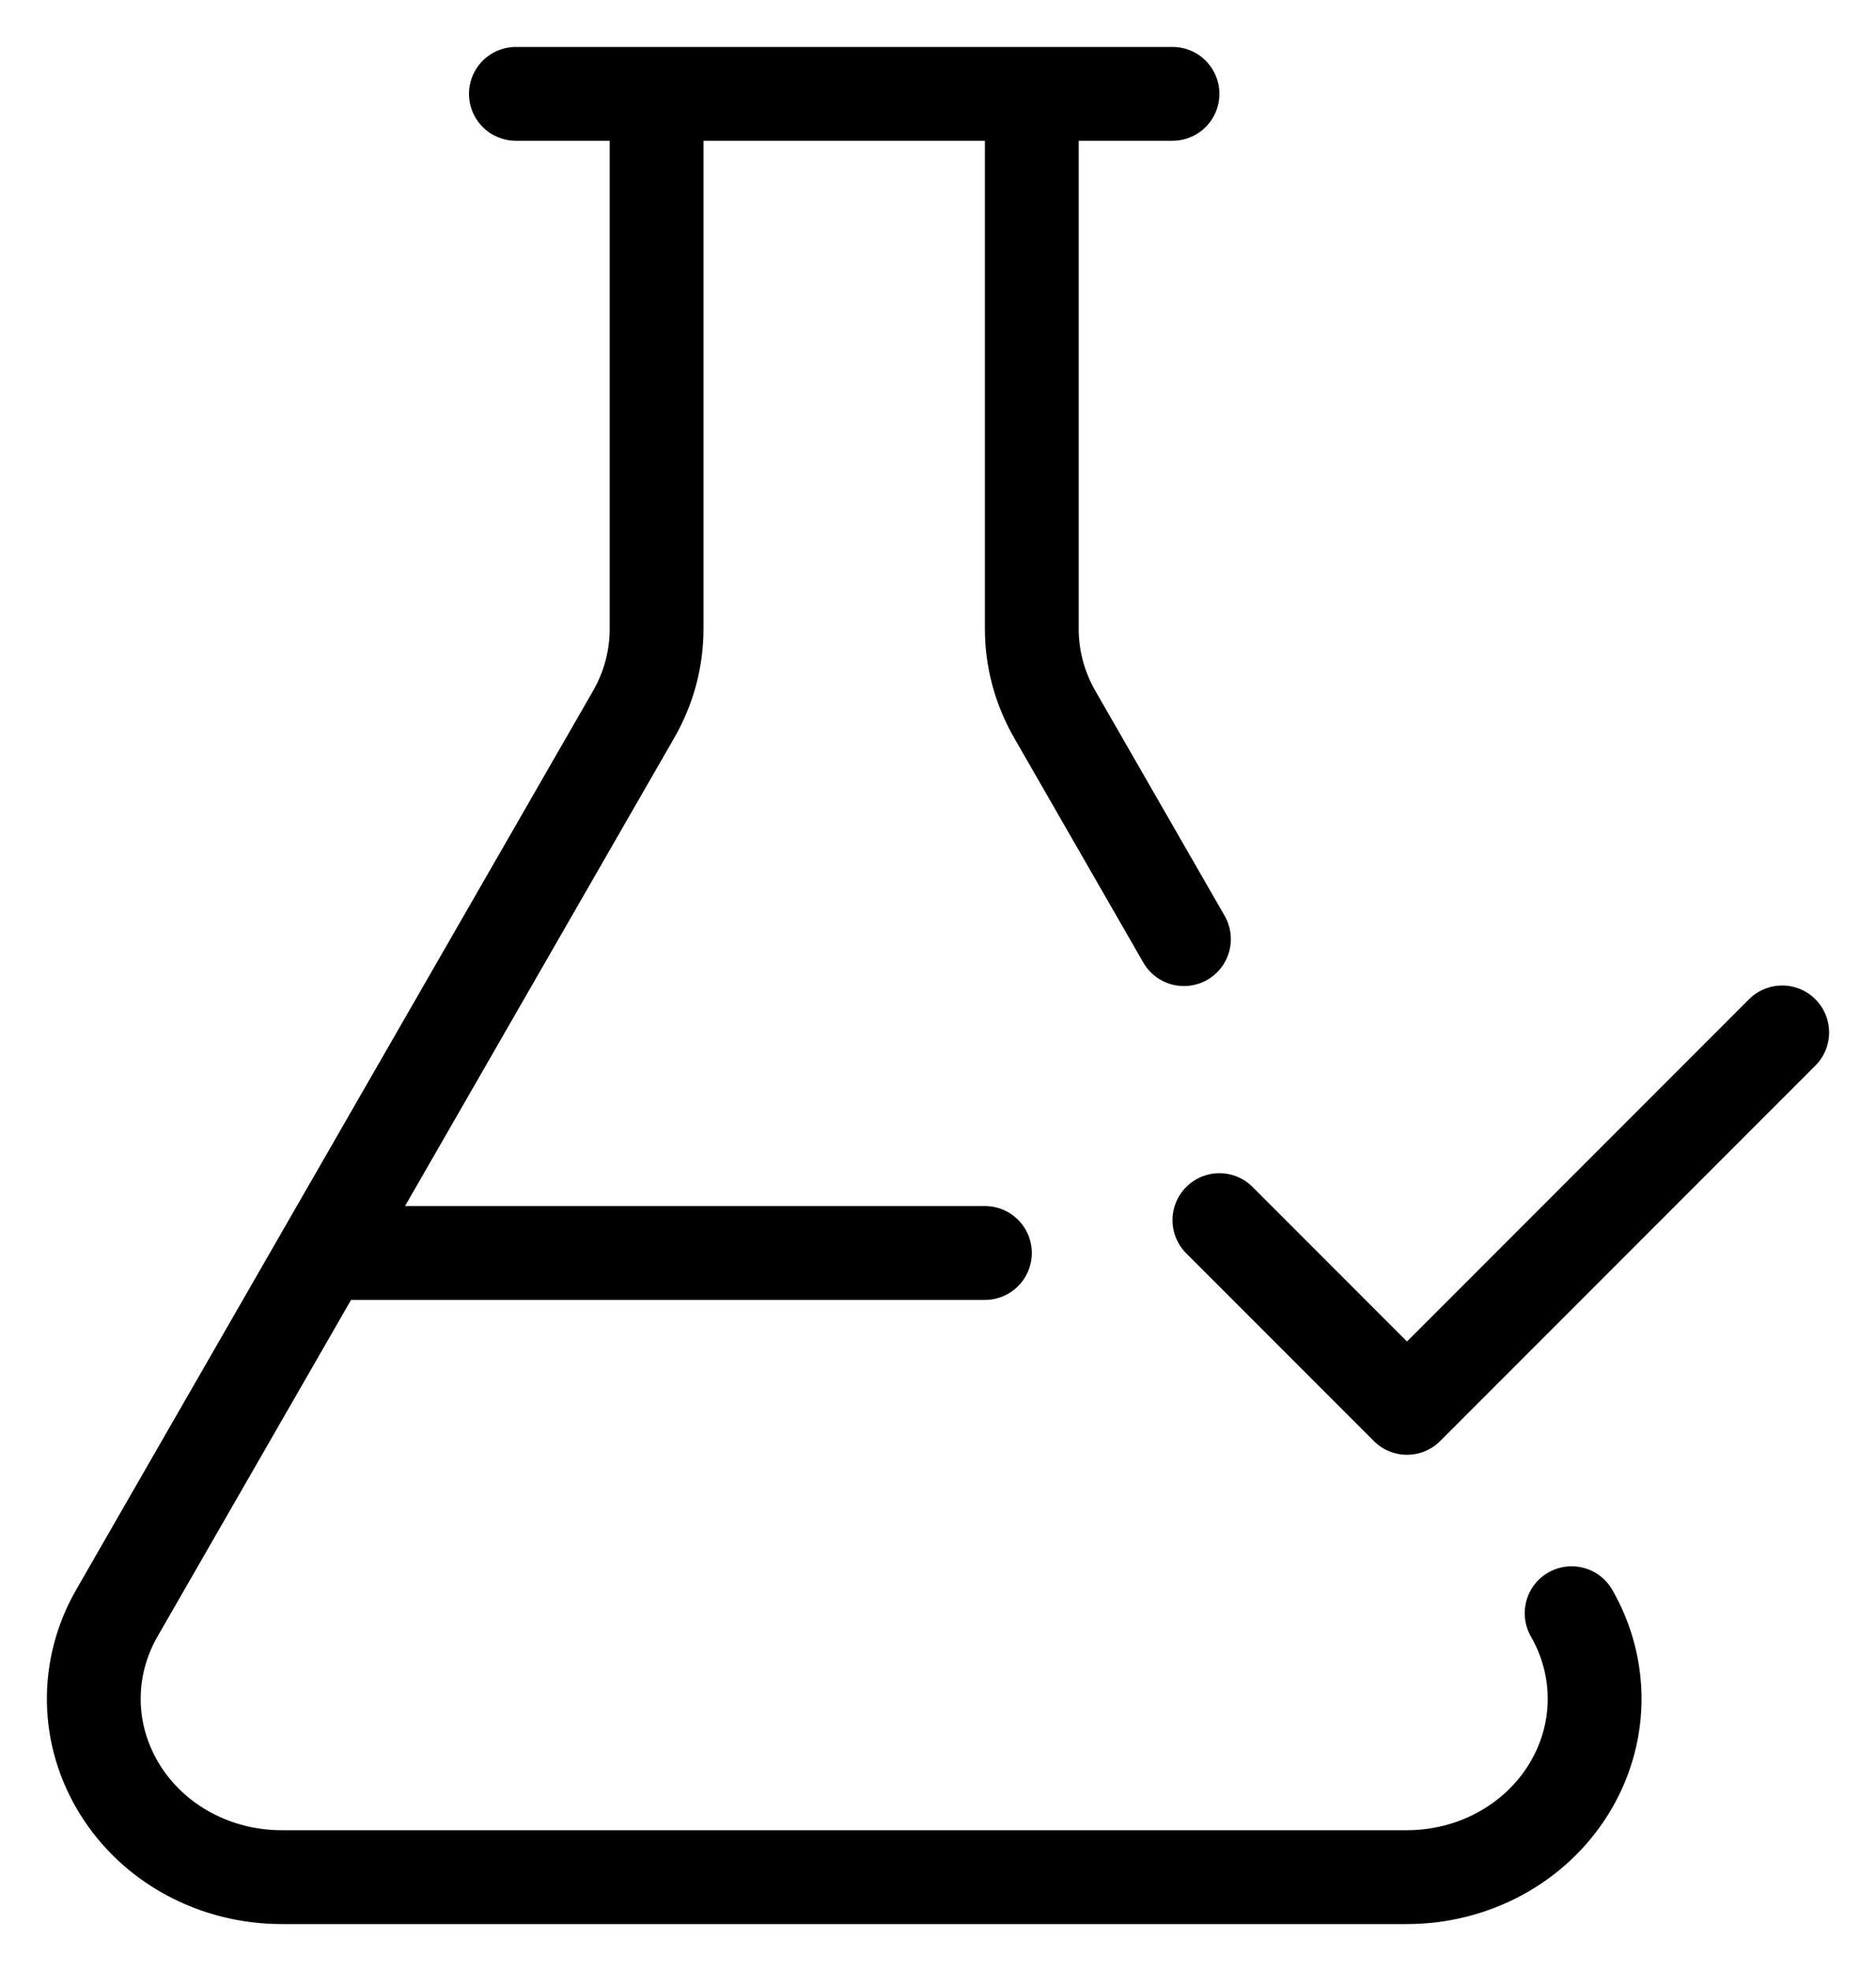
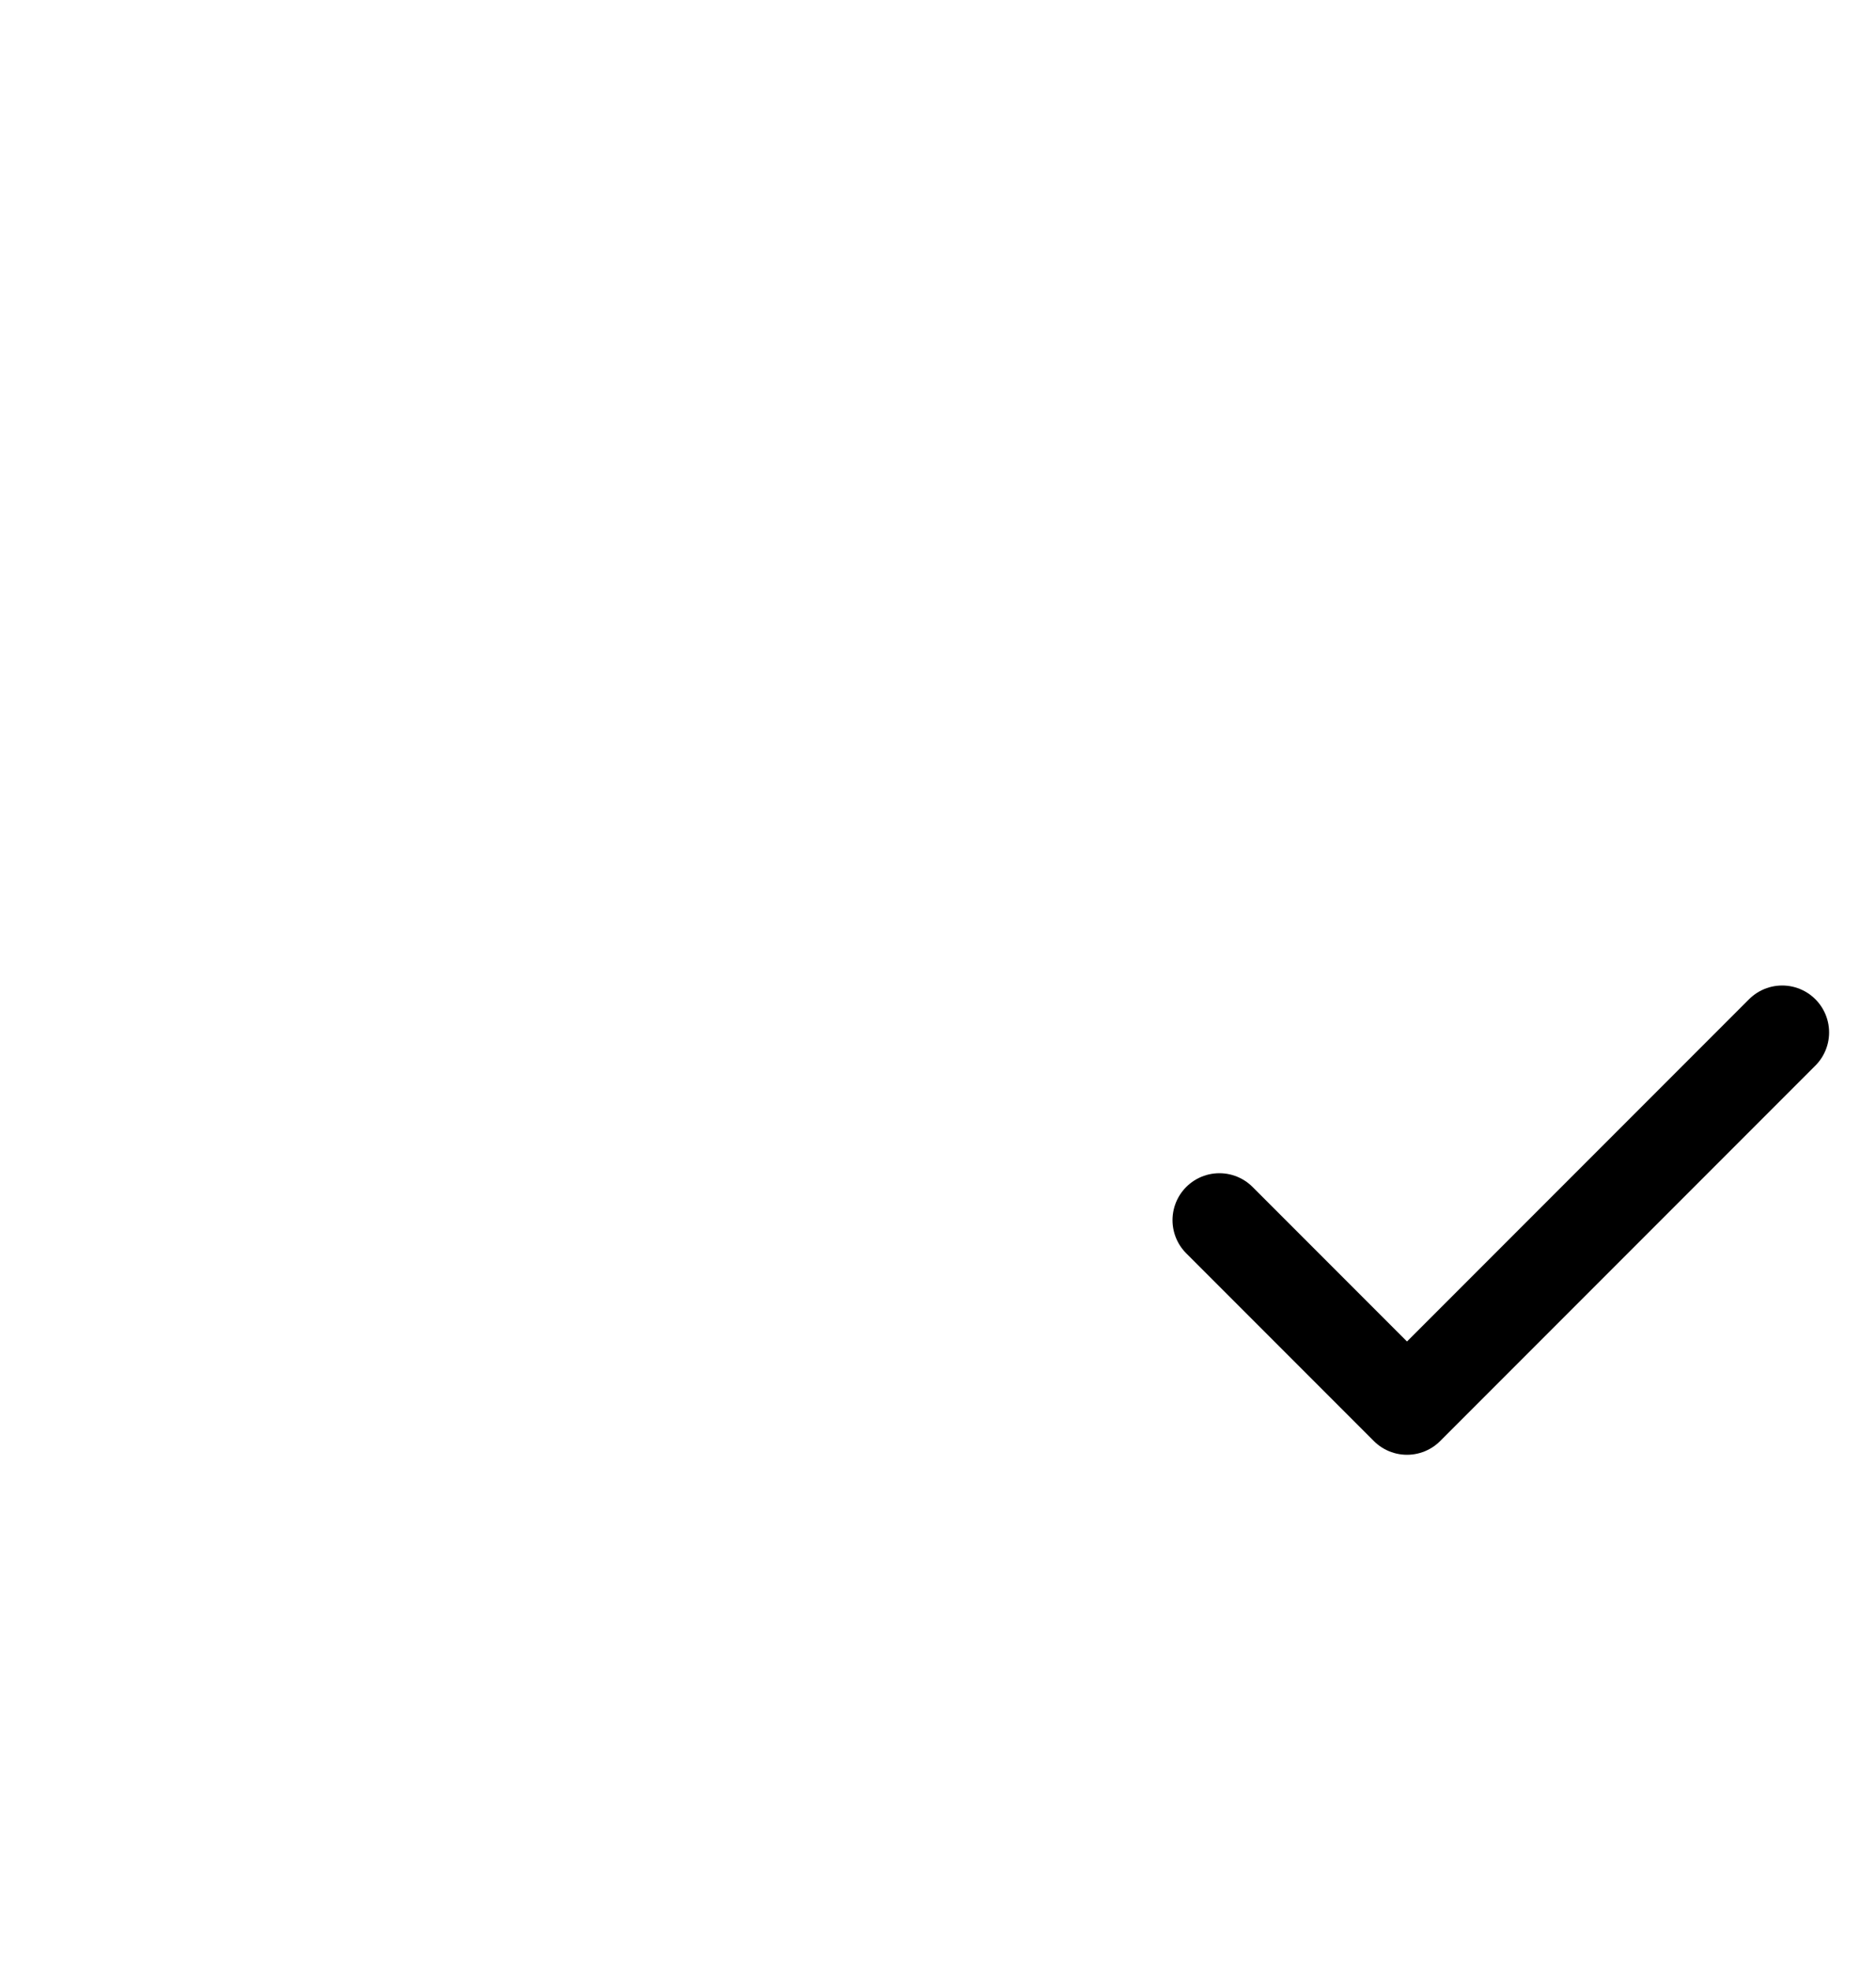
<svg xmlns="http://www.w3.org/2000/svg" width="20" height="21" viewBox="0 0 20 21" fill="none">
-   <path d="M11 1V6.7C11 7.019 11.084 7.332 11.245 7.612L12.622 10.006M16.755 17.188C16.921 17.477 17.006 17.803 17 18.133C16.994 18.463 16.897 18.785 16.72 19.069C16.543 19.353 16.291 19.588 15.99 19.751C15.688 19.914 15.347 20 15 20H3C2.653 20 2.312 19.914 2.01 19.751C1.708 19.588 1.457 19.353 1.28 19.069C1.103 18.785 1.006 18.463 1 18.133C0.994 17.803 1.079 17.477 1.245 17.188L6.755 7.612C6.916 7.332 7 7.019 7 6.7V1M3.453 13.35H10.5M5.5 1H12.5" stroke="black" stroke-linecap="round" stroke-linejoin="round" />
  <path d="M13 13L15 15L19 11" stroke="black" stroke-linecap="round" stroke-linejoin="round" />
</svg>